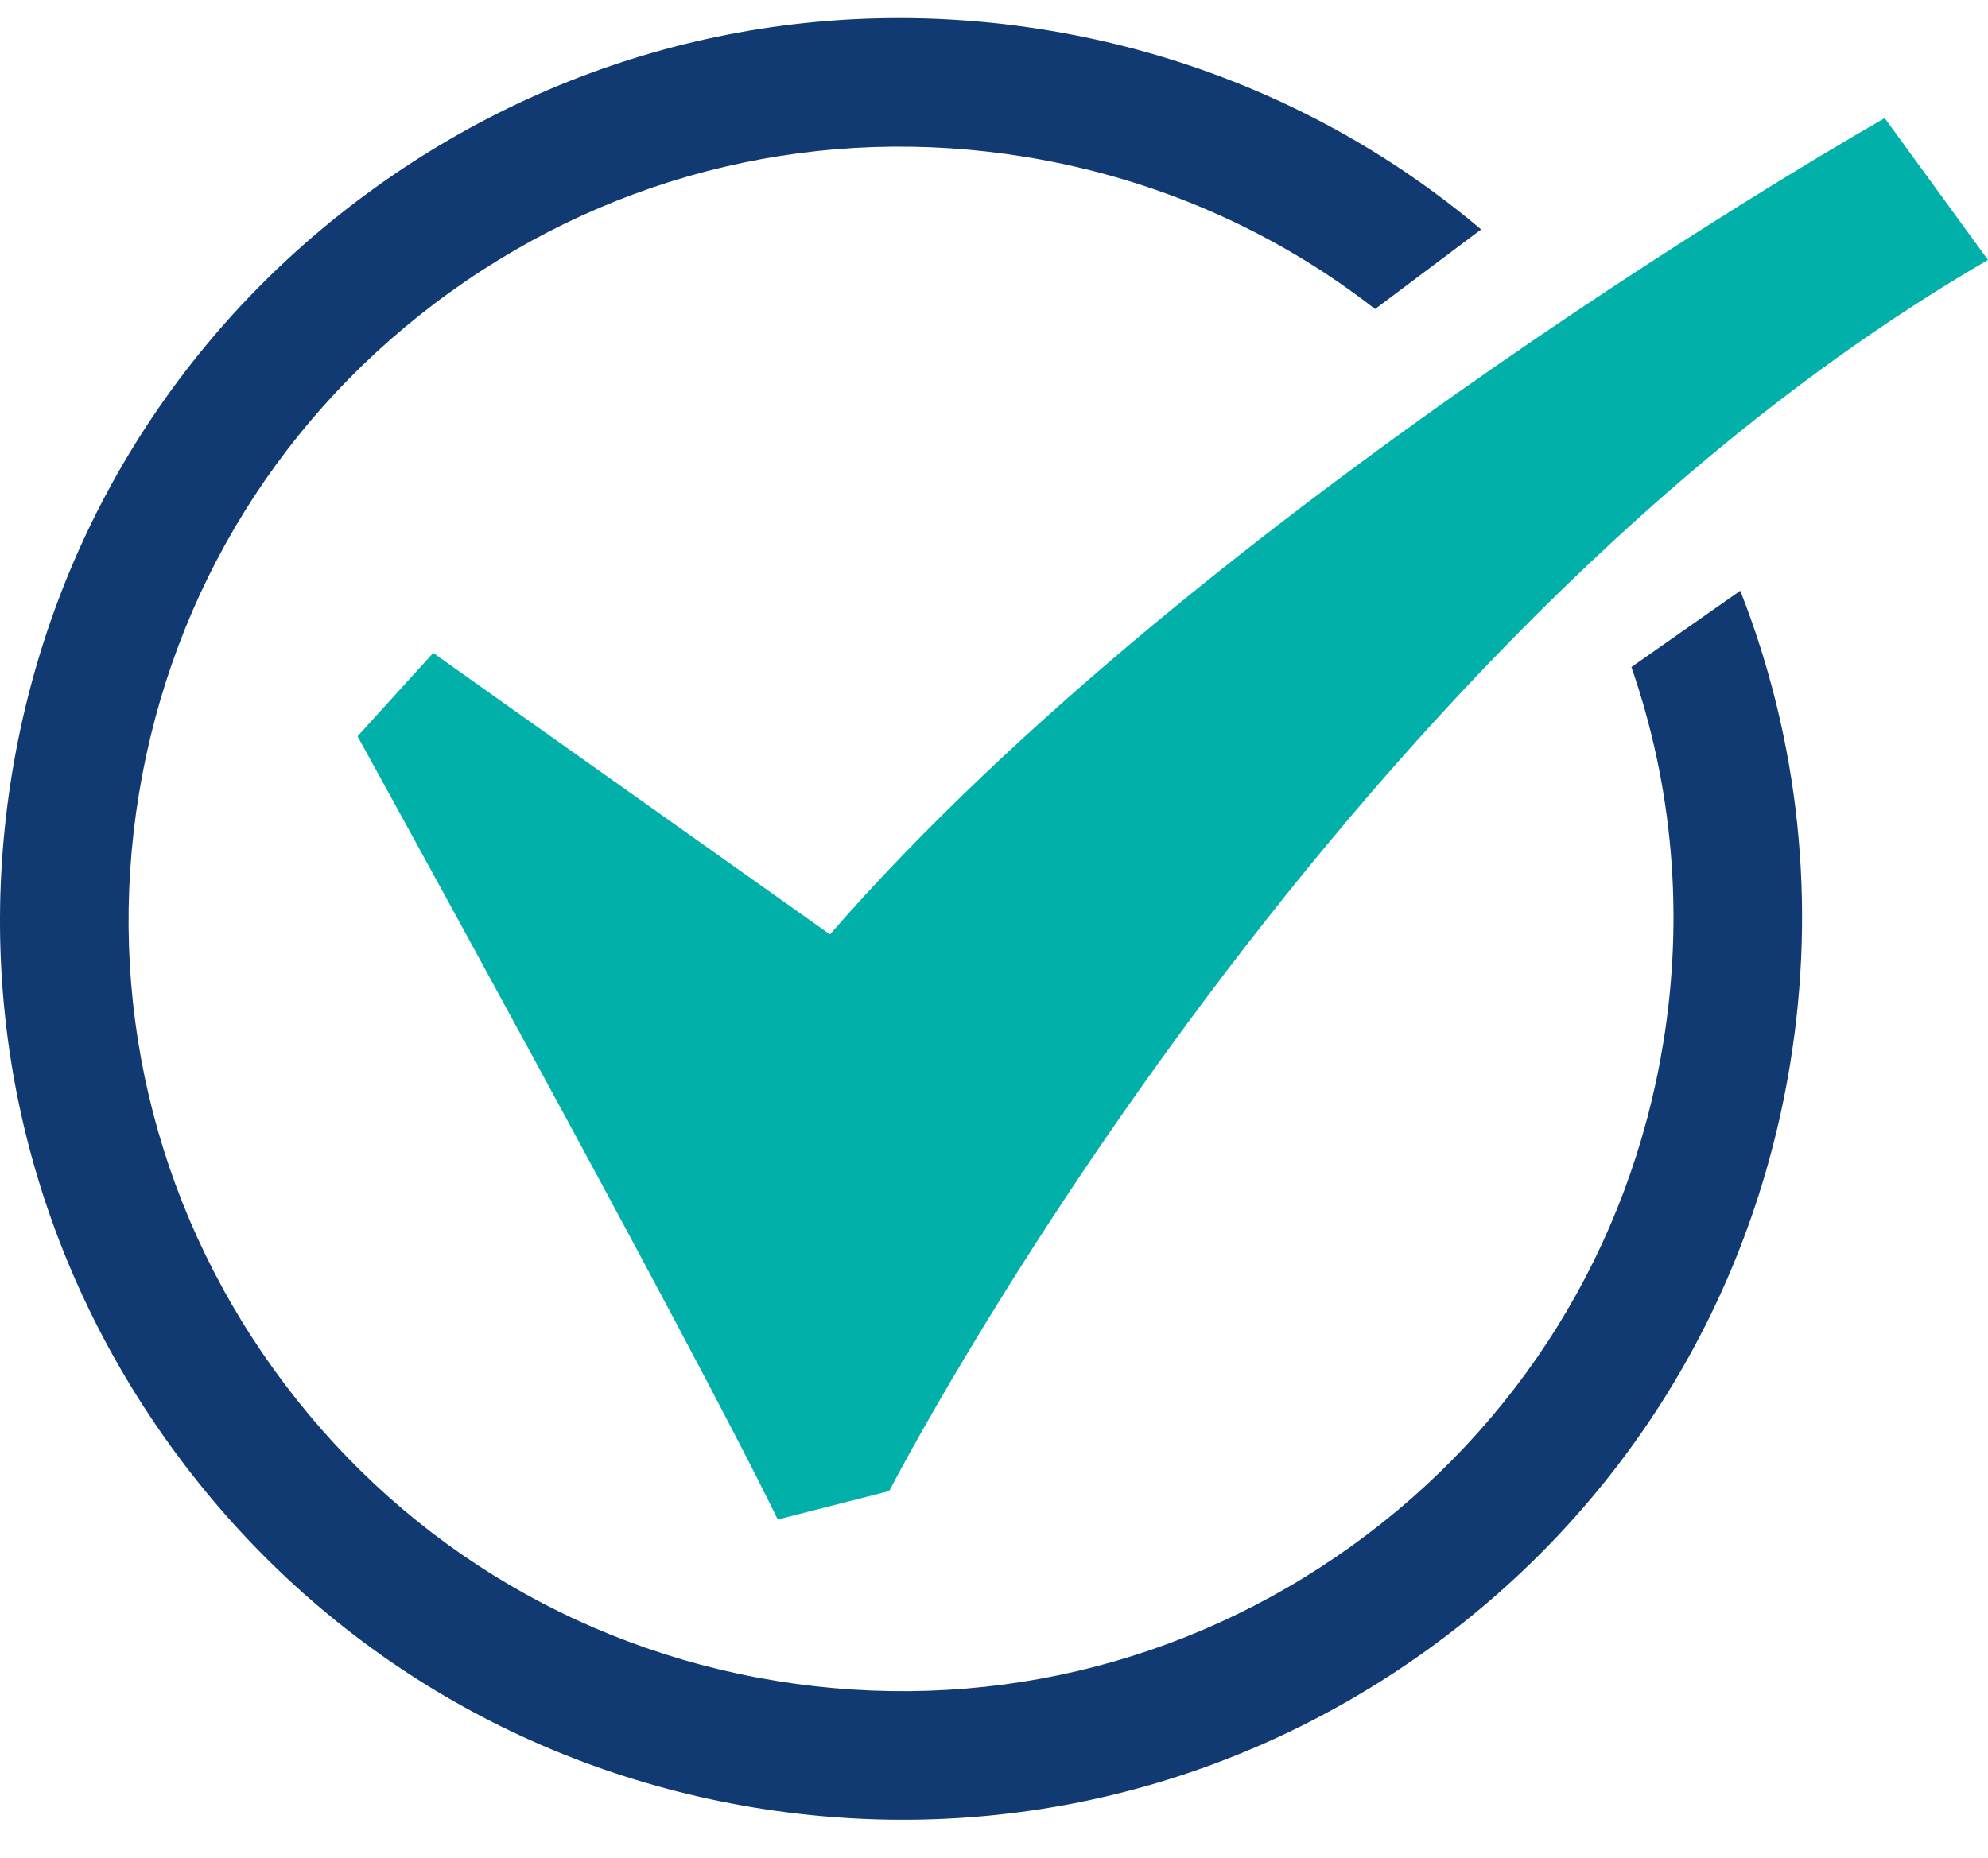
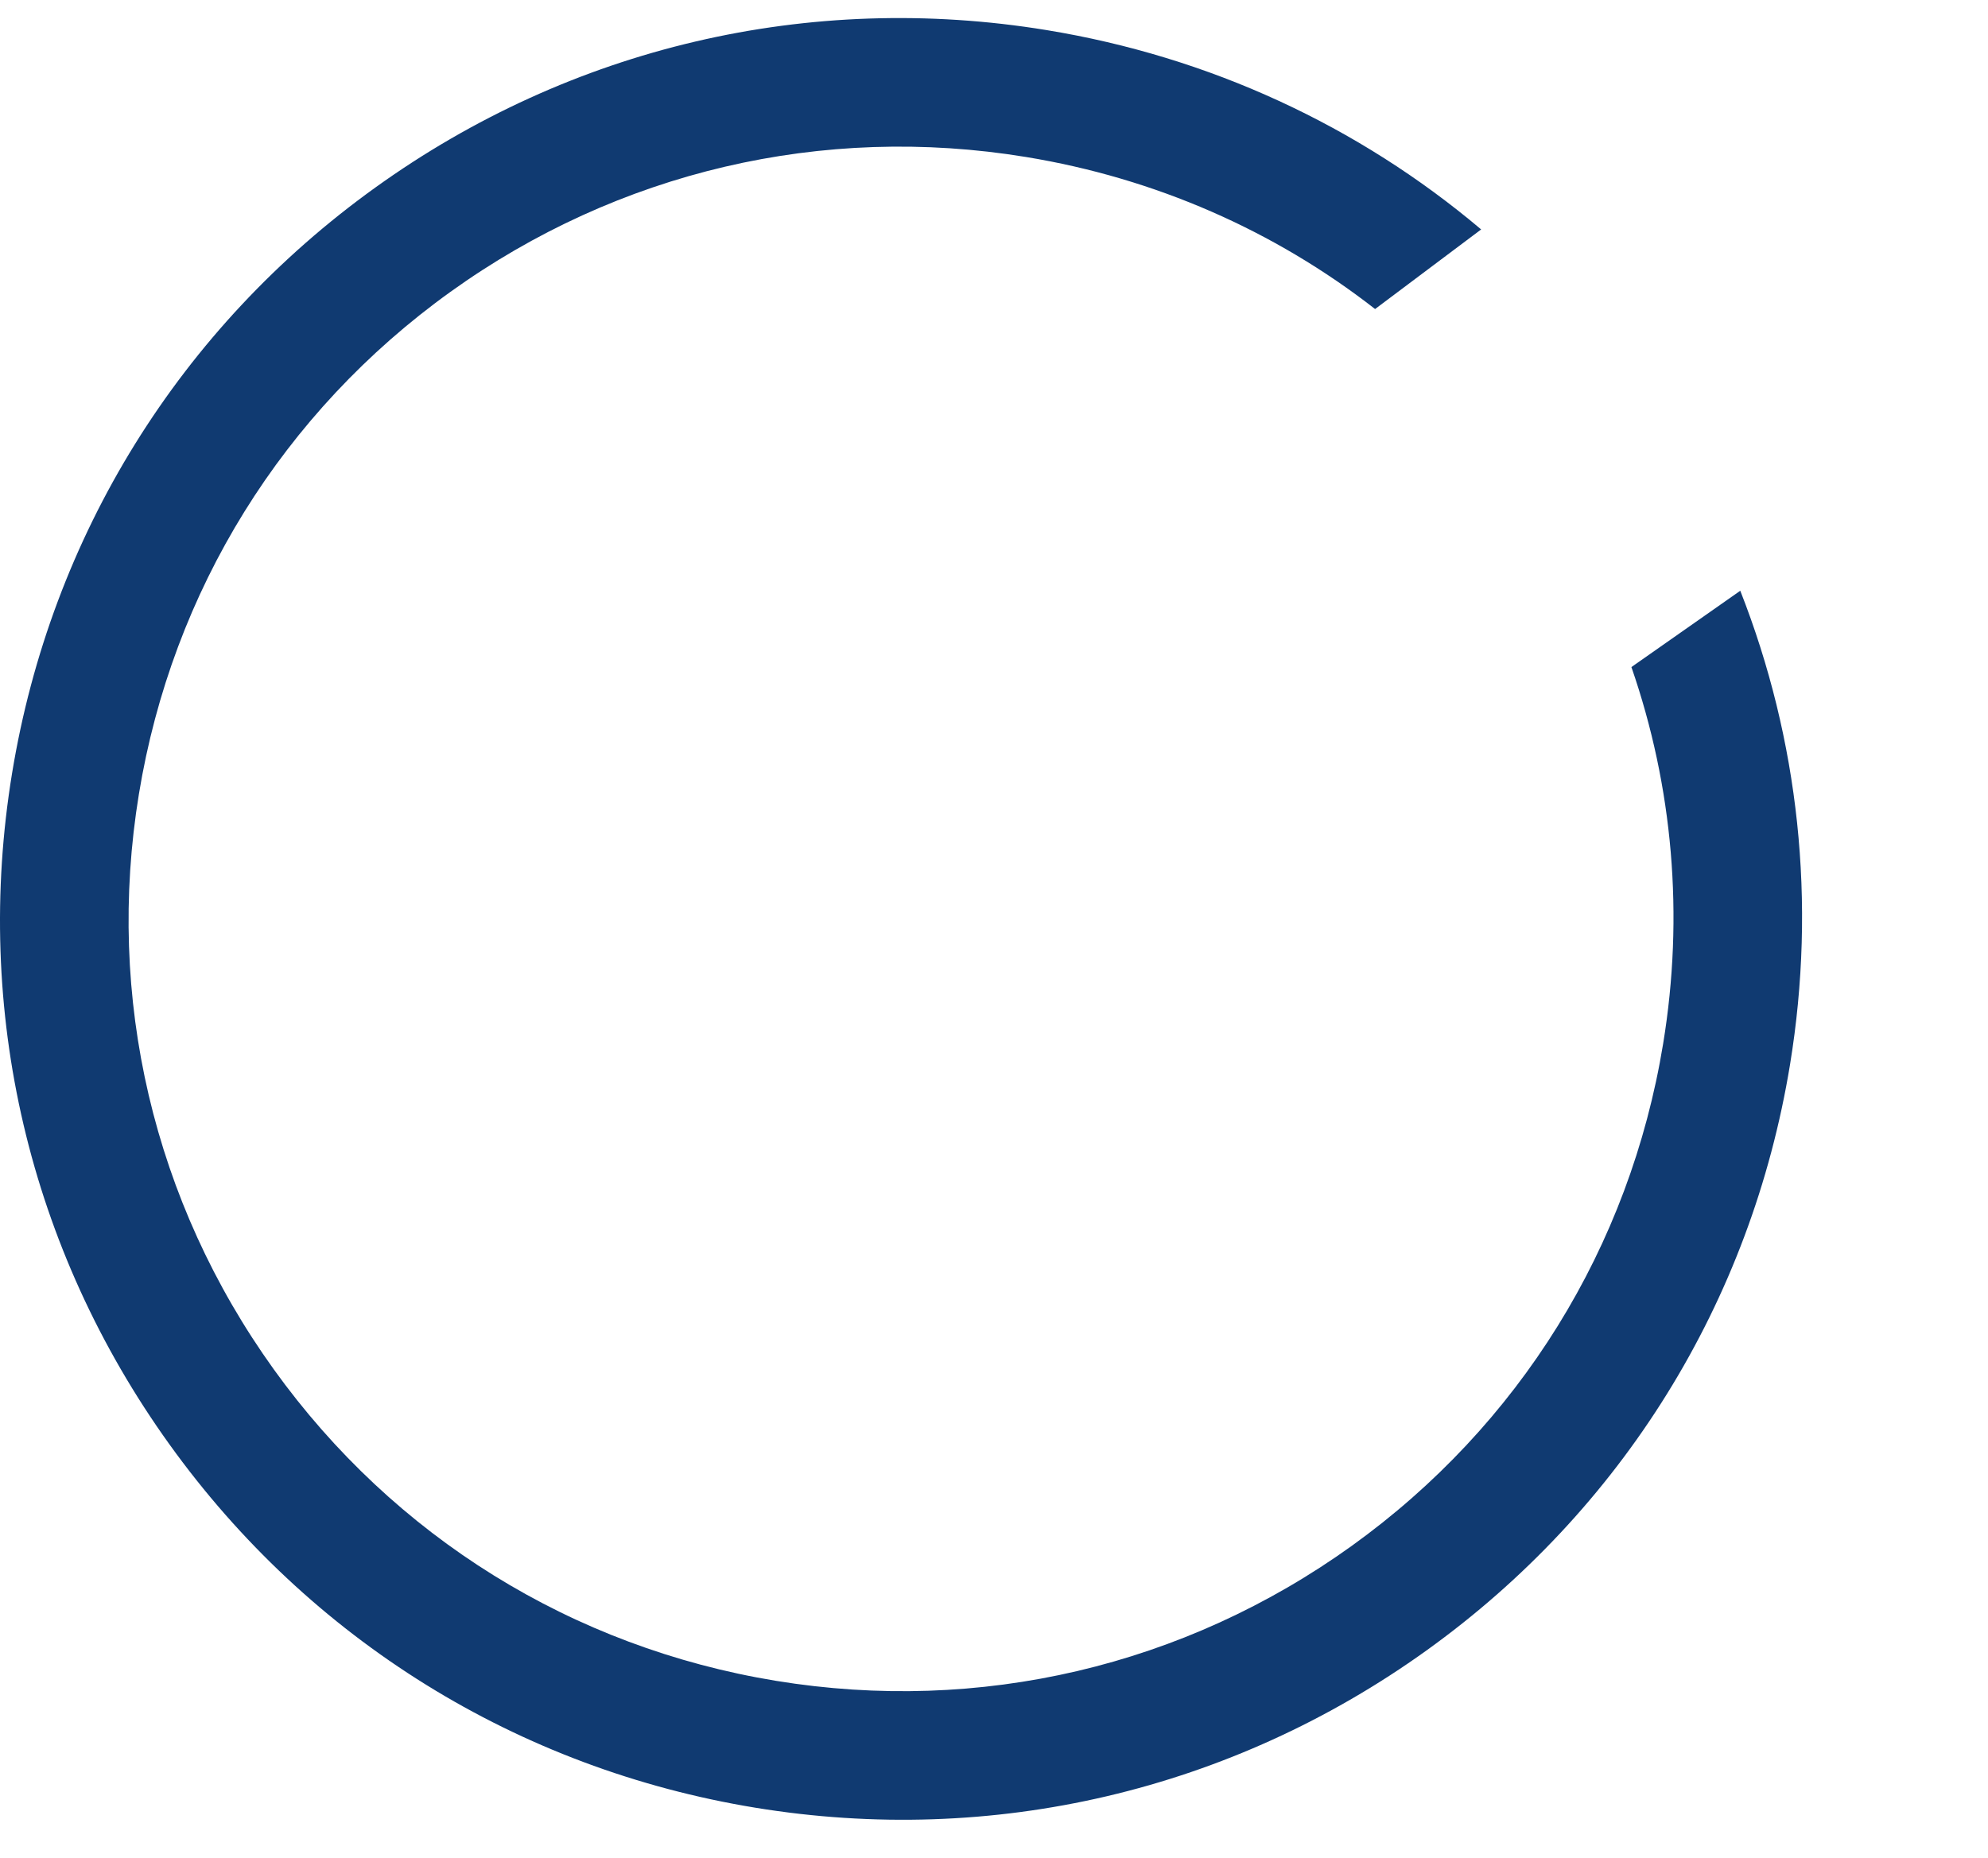
<svg xmlns="http://www.w3.org/2000/svg" width="46" height="43" viewBox="0 0 46 43" fill="none">
-   <path d="M8.273 17.04C8.273 17.04 15.978 31.013 17.996 35.166L20.575 34.508C20.575 34.508 30.669 14.906 46 6.016L43.61 2.734C43.61 2.734 27.893 11.639 19.204 21.626L10.024 15.112L8.273 17.04Z" fill="#00B0A9" />
  <path d="M37.749 15.438C38.708 18.206 38.971 21.184 38.483 24.156C37.712 28.866 35.151 32.993 31.275 35.779C27.398 38.564 22.67 39.672 17.959 38.901C13.249 38.13 9.122 35.569 6.336 31.693C3.551 27.817 2.443 23.088 3.214 18.378C3.986 13.667 6.546 9.54 10.422 6.755C14.299 3.97 19.028 2.861 23.738 3.633C26.732 4.124 29.49 5.337 31.818 7.152L34.272 5.31C31.431 2.911 27.985 1.314 24.22 0.697C18.725 -0.203 13.209 1.09 8.688 4.338C4.166 7.586 1.18 12.402 0.279 17.897C-0.621 23.391 0.672 28.907 3.921 33.428C7.169 37.95 11.984 40.936 17.478 41.837C22.973 42.737 28.489 41.443 33.011 38.195C37.532 34.947 40.519 30.132 41.419 24.638C42.034 20.885 41.624 17.122 40.268 13.672L37.748 15.439L37.749 15.438Z" fill="#103A71" />
</svg>